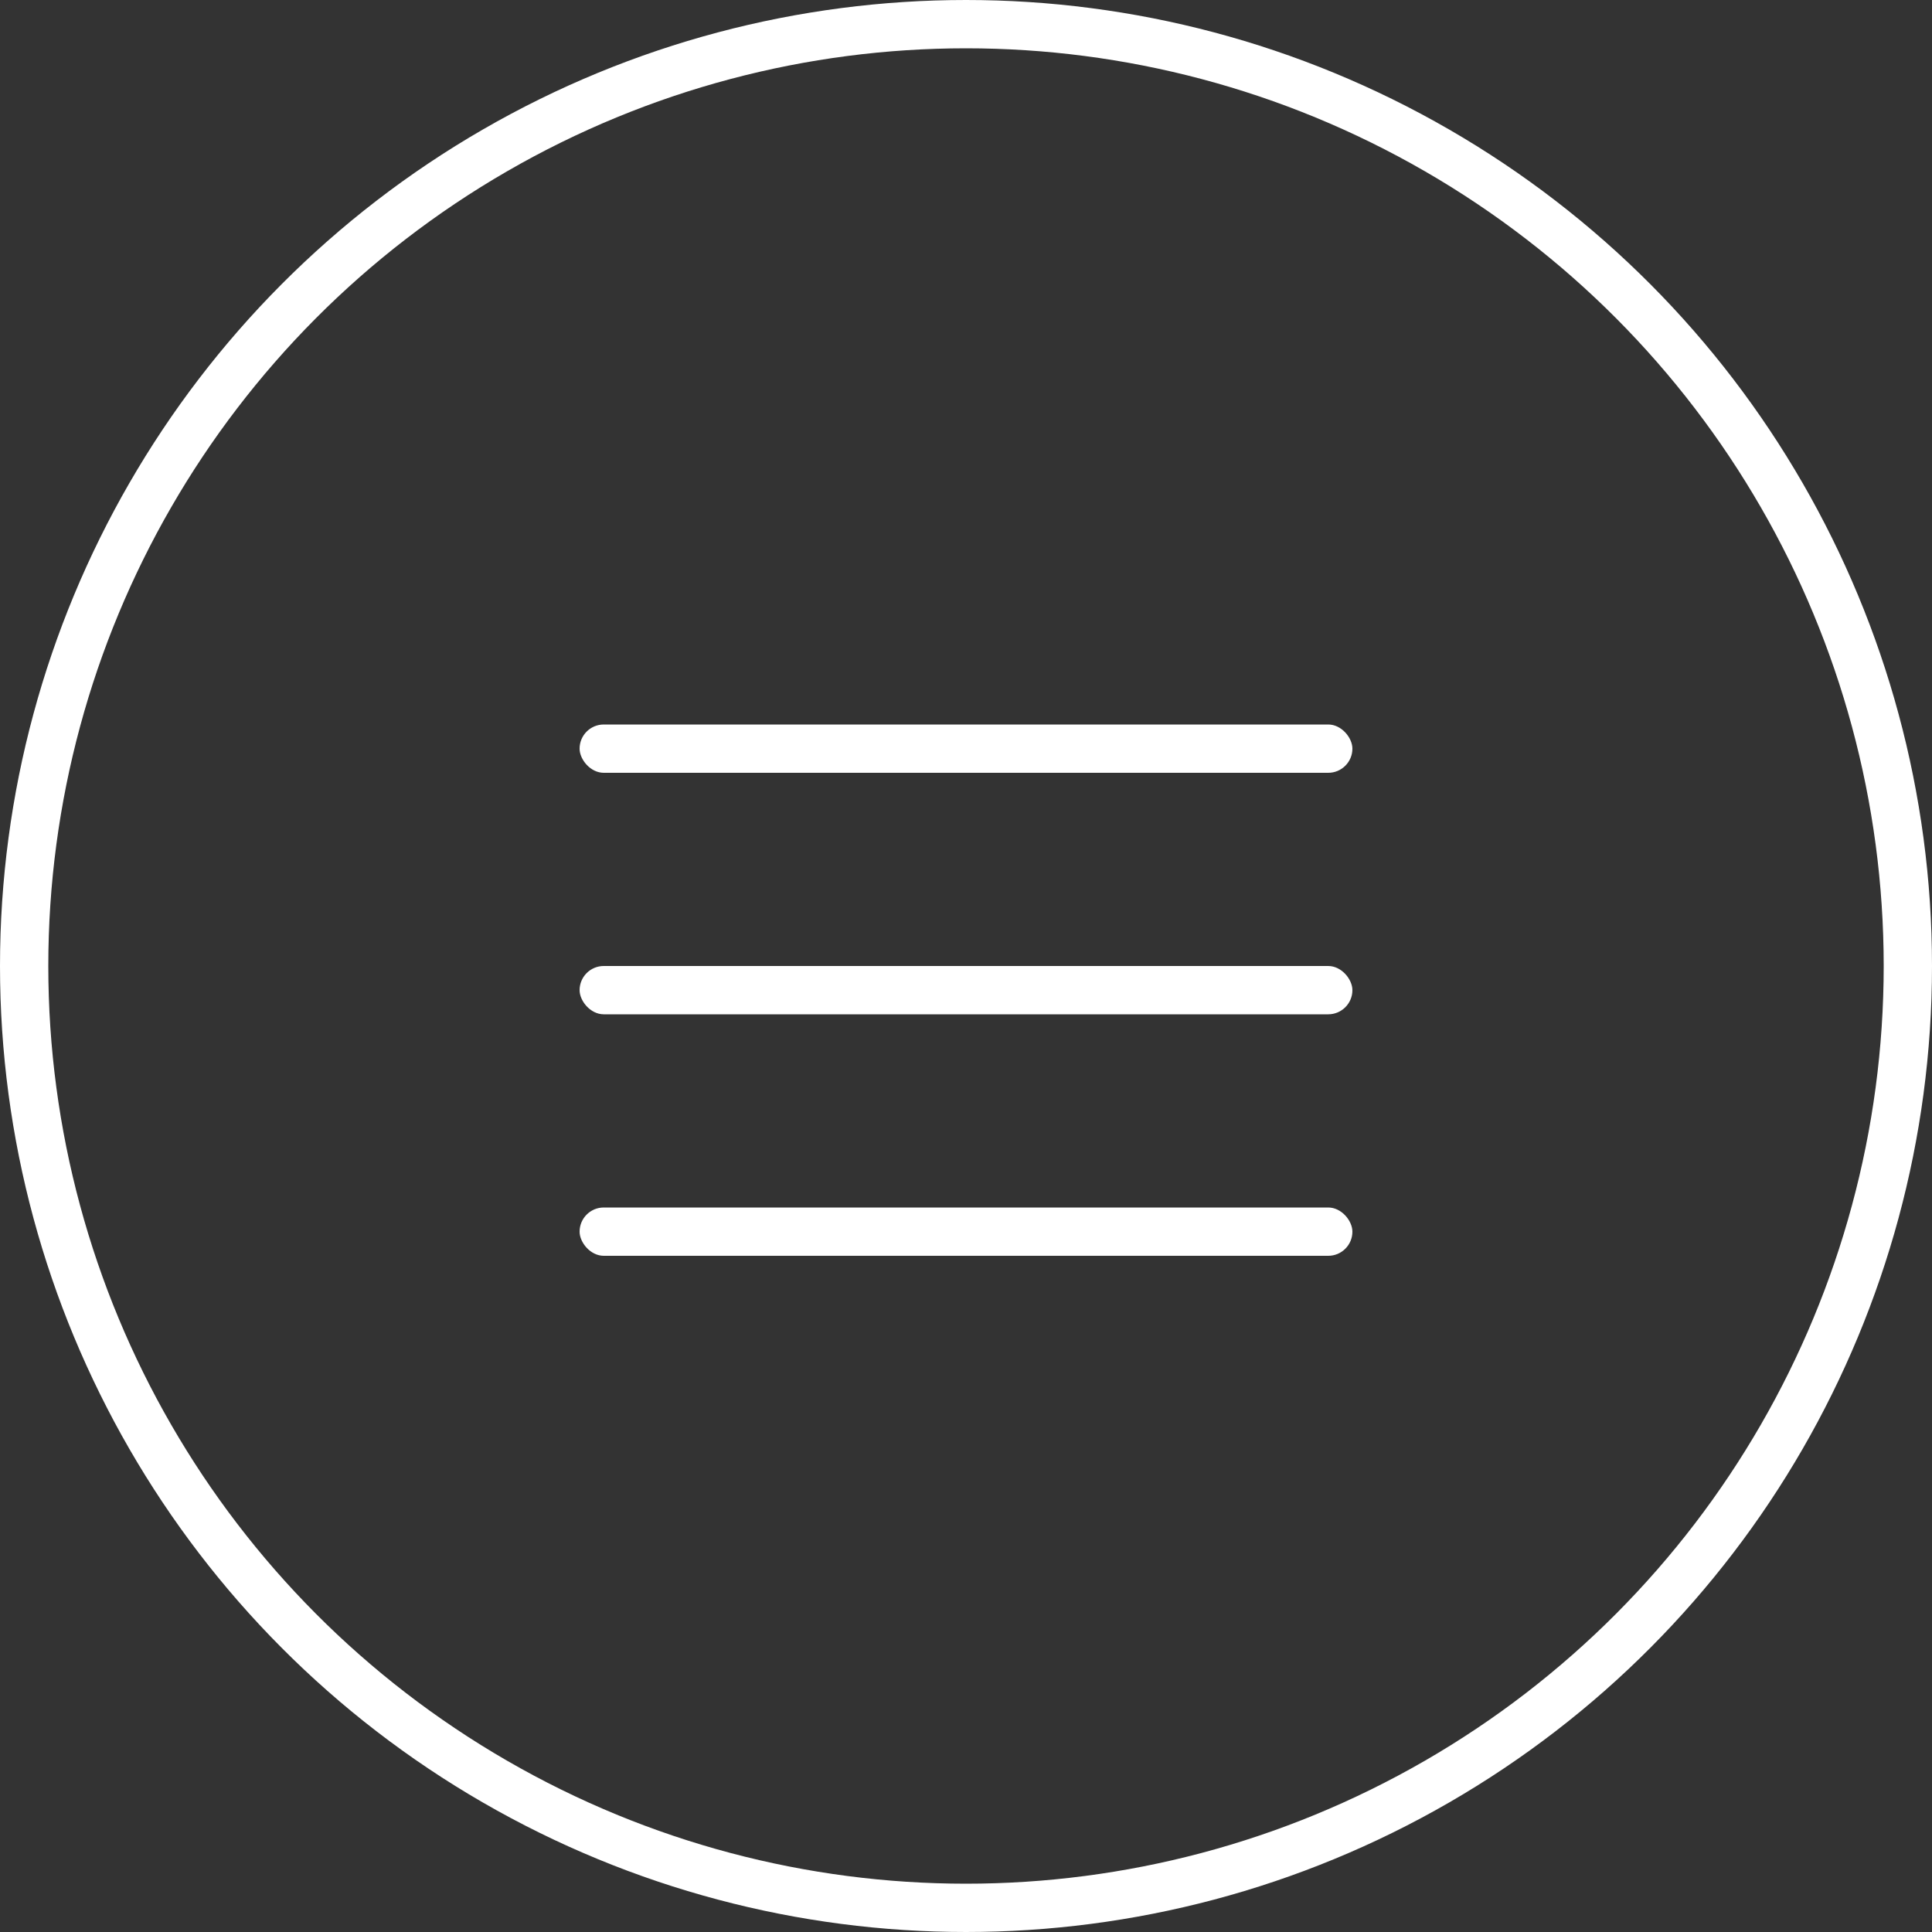
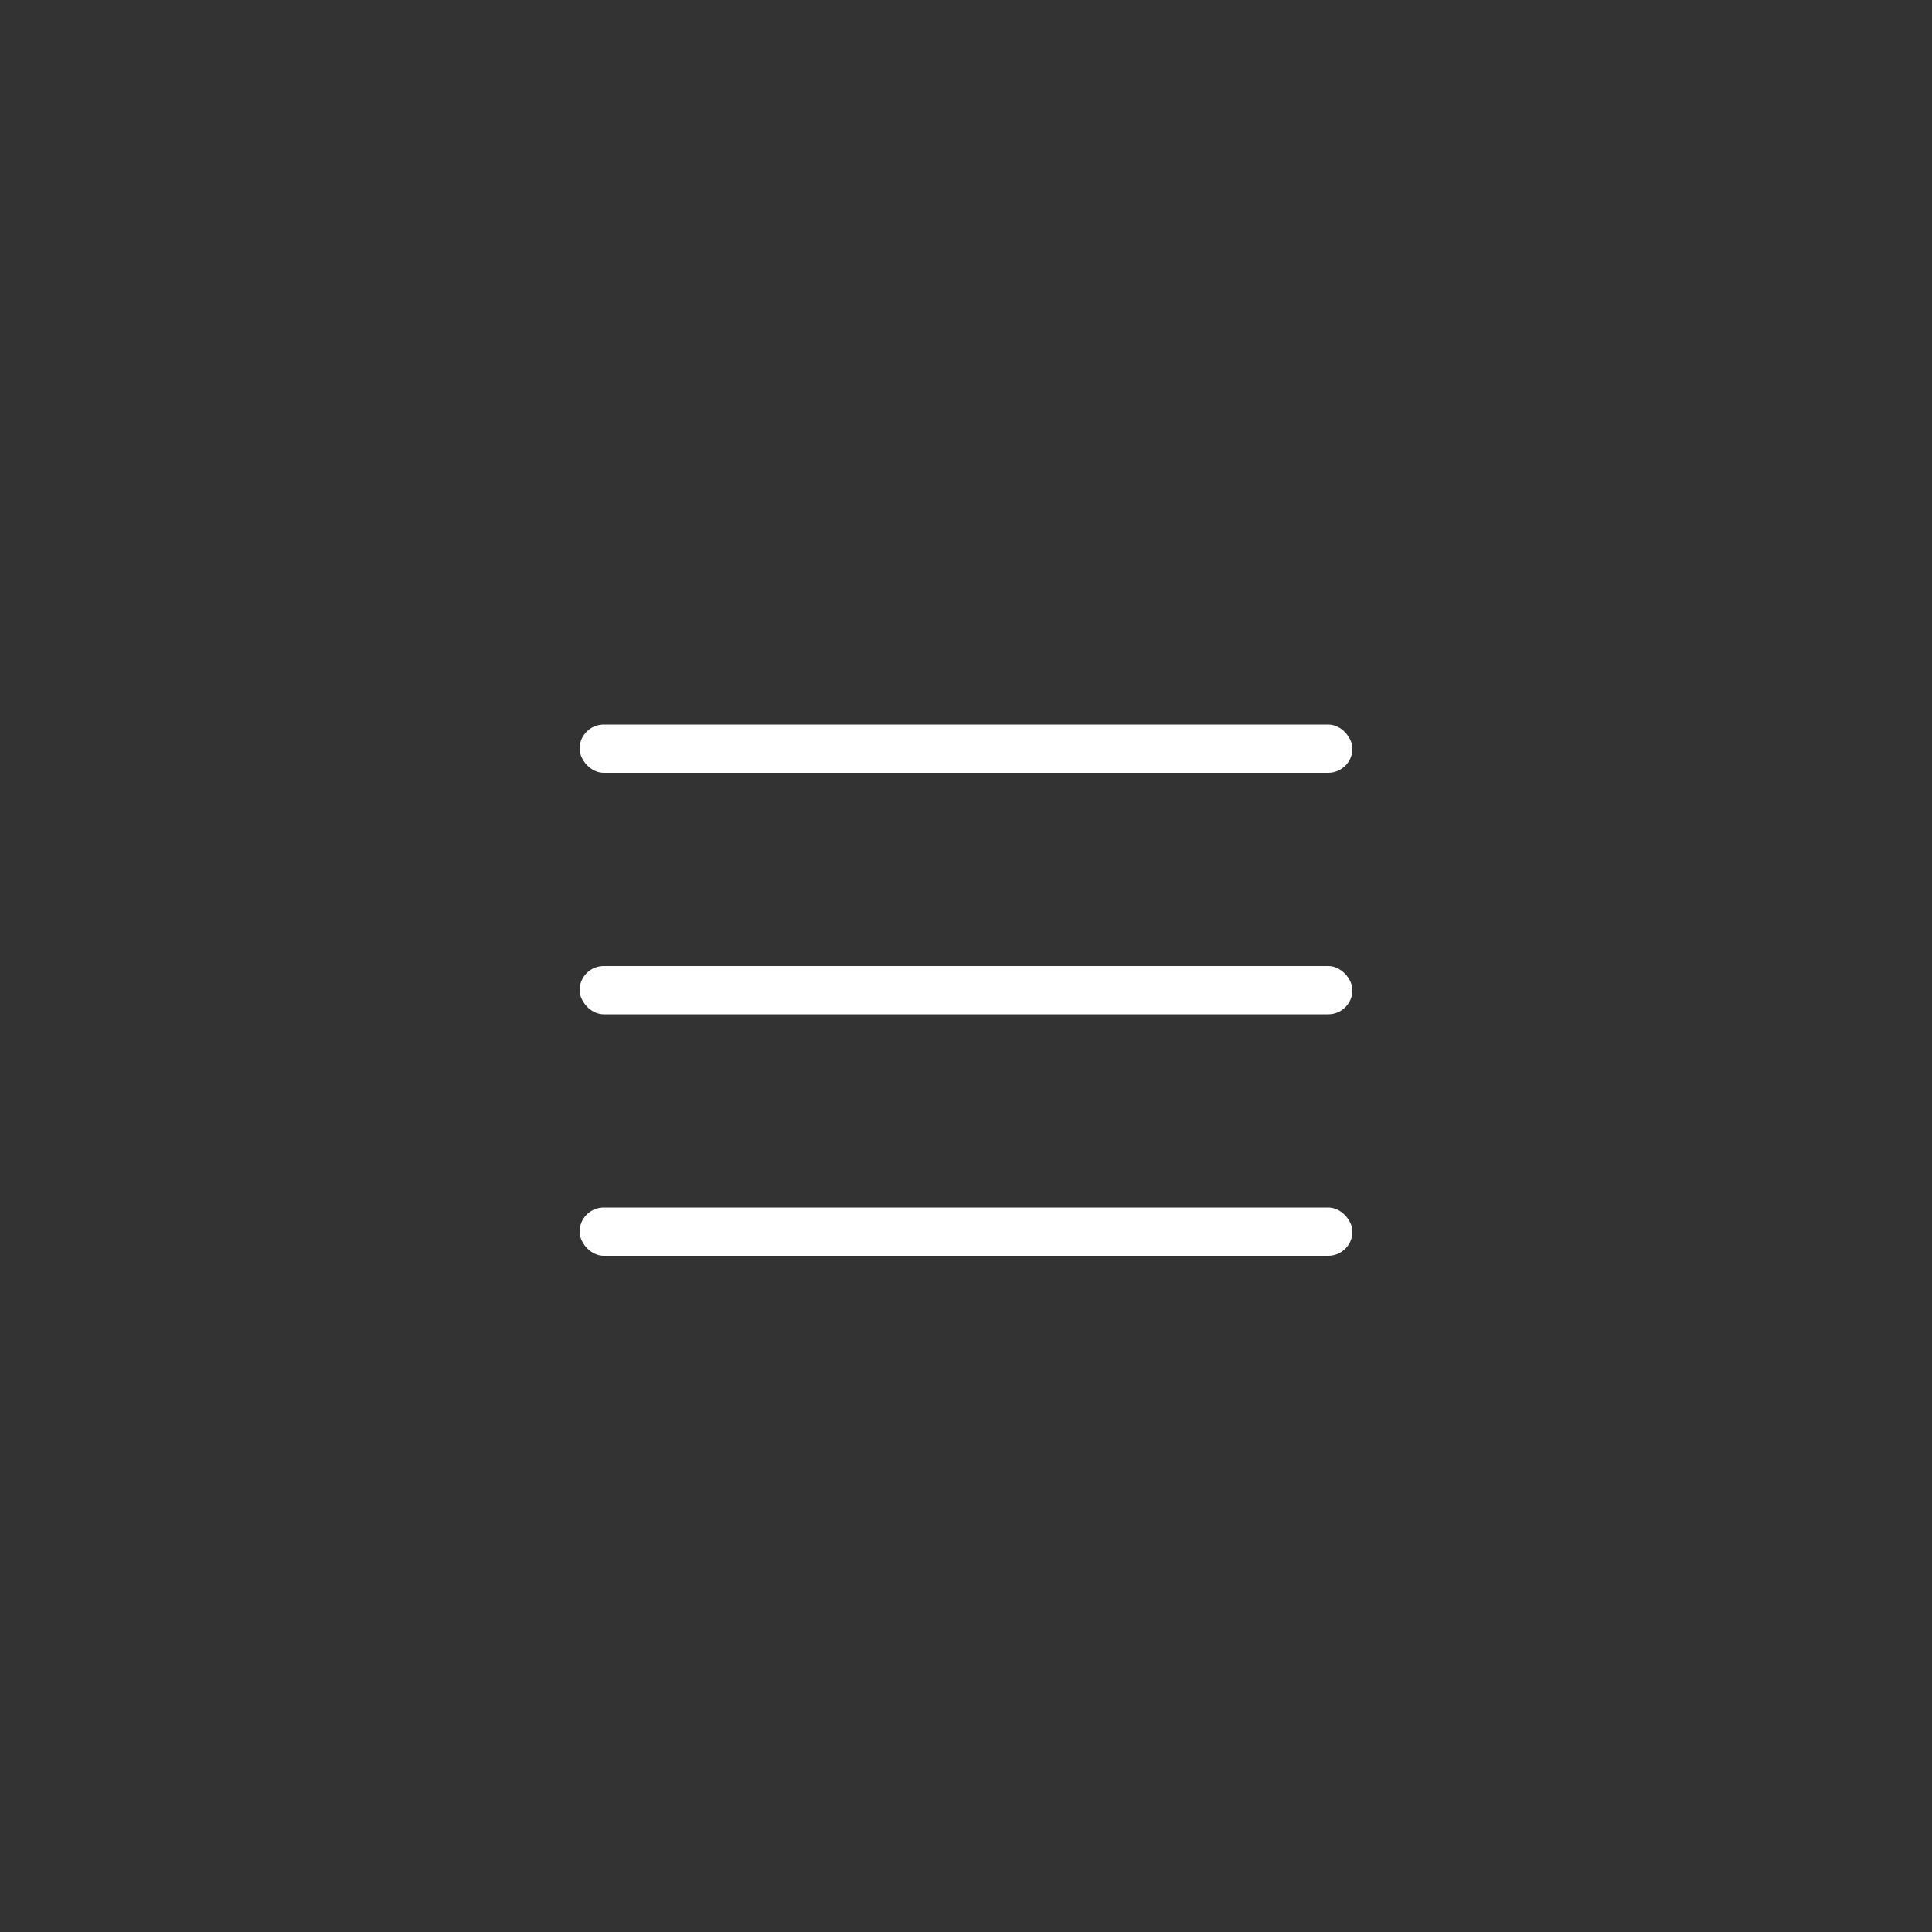
<svg xmlns="http://www.w3.org/2000/svg" width="40" height="40" viewBox="0 0 40 40" fill="none">
  <rect x="0" y="0" width="40" height="40" fill="#333333" stroke="none" />
-   <circle cx="20" cy="20" r="19.5" stroke="white" />
  <rect x="12" y="20" width="16" height="1" rx="0.5" fill="white" />
  <rect x="12" y="25" width="16" height="1" rx="0.5" fill="white" />
  <rect x="12" y="15" width="16" height="1" rx="0.5" fill="white" />
</svg>